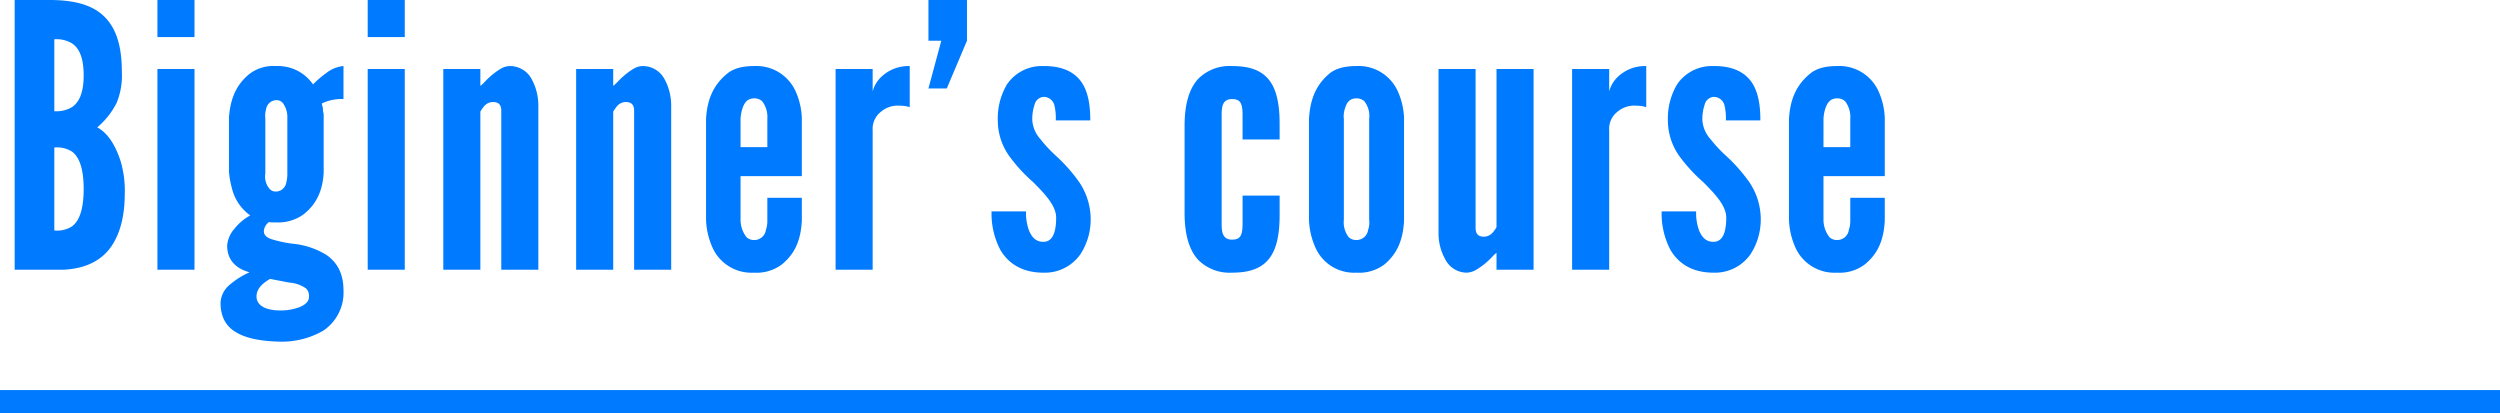
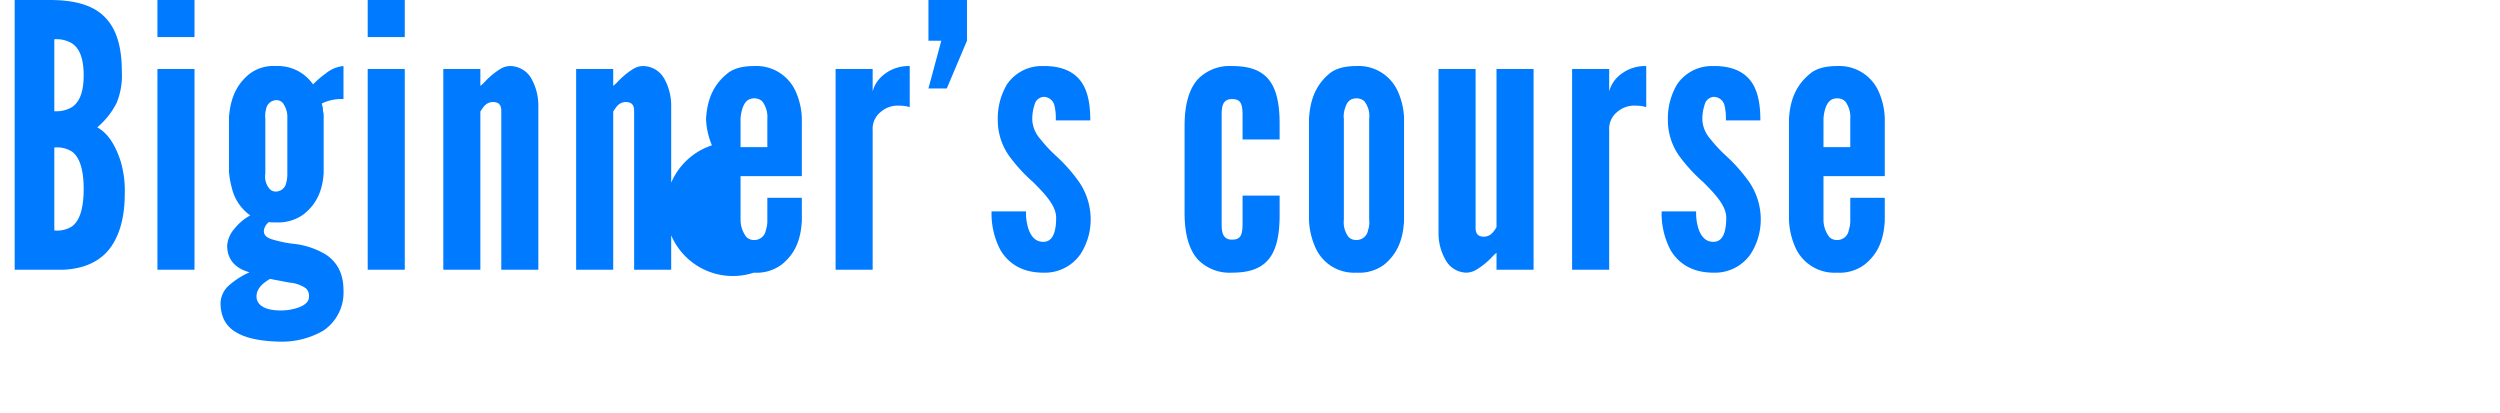
<svg xmlns="http://www.w3.org/2000/svg" width="545" height="90.034" viewBox="0 0 545 90.034">
  <g id="bigi-tittle" transform="translate(-886 -8019.966)">
-     <rect id="長方形_23" data-name="長方形 23" width="545" height="5" transform="translate(886 8105)" fill="#007aff" />
-     <path id="パス_607" data-name="パス 607" d="M13.84,0C18.96-.24,22.4-2.24,24.4-5.28s2.8-6.96,2.8-11.36a22.376,22.376,0,0,0-.96-7.2c-1.28-3.76-2.88-6-5.04-7.2a16.871,16.871,0,0,0,4.24-5.36,15.749,15.749,0,0,0,1.12-6.8c0-5.84-1.36-9.68-4-12.16S15.92-58.8,10.8-58.8H3.2V0Zm4.4-42.4c0,4.08-1.12,6-2.56,6.96a6.627,6.627,0,0,1-3.84.88V-50.24a6.627,6.627,0,0,1,3.84.88C17.12-48.4,18.24-46.48,18.24-42.4Zm0,24.8c0,4.8-1.12,7.12-2.56,8.16a6.044,6.044,0,0,1-3.84.88V-26.64a6.044,6.044,0,0,1,3.84.88C17.12-24.72,18.24-22.4,18.24-17.6ZM34.32-50.72H42.4V-58.8H34.32ZM42.4,0V-43.76H34.32V0ZM70.56-33.52a2.721,2.721,0,0,0-.08-.8,3,3,0,0,1-.08-.88,10.433,10.433,0,0,1-.24-1.04,9.7,9.7,0,0,1,4.72-.96v-7.2a6.985,6.985,0,0,0-3.84,1.6,19.664,19.664,0,0,0-2.8,2.4,9.3,9.3,0,0,0-8.08-4,8.637,8.637,0,0,0-5.84,1.76c-2.8,2.32-4.08,5.28-4.4,9.36v11.92a18.9,18.9,0,0,0,.64,3.6,10.141,10.141,0,0,0,4,5.92,11.022,11.022,0,0,0-3.36,2.8,6.369,6.369,0,0,0-1.68,3.76c0,3.44,2.24,5.12,4.88,5.84a17.161,17.161,0,0,0-4.32,2.72,5.391,5.391,0,0,0-2,3.92c0,3.2,1.28,5.28,3.6,6.56,2.24,1.28,5.52,1.84,9.36,1.92a18.038,18.038,0,0,0,9.44-2.4,9.976,9.976,0,0,0,4.4-8.8c0-3.84-1.52-6.16-3.68-7.68a17.089,17.089,0,0,0-7.52-2.48,27.03,27.03,0,0,1-4.16-.88c-1.2-.32-2-.88-2-1.84a2.73,2.73,0,0,1,1.12-2,2.722,2.722,0,0,0,.8.08h.72A9.465,9.465,0,0,0,66.08-12c2.8-2.16,4.24-5.04,4.48-9.12ZM62.64-20.96a7.615,7.615,0,0,1-.24,2,2.325,2.325,0,0,1-2.24,1.92,1.758,1.758,0,0,1-1.44-.64,4.145,4.145,0,0,1-.88-3.28v-12a5.358,5.358,0,0,1,.16-2,2.31,2.31,0,0,1,2.16-2,1.814,1.814,0,0,1,1.52.64,5.25,5.25,0,0,1,.96,3.36ZM67.36,5.92c0,1.04-.88,1.76-2.08,2.24a11.524,11.524,0,0,1-4.08.72c-3.76,0-5.28-1.36-5.28-3.04S57.2,2.96,58.88,2l4.16.8a7.249,7.249,0,0,1,3.68,1.28A2.284,2.284,0,0,1,67.36,5.92Zm12.8-56.64h8.08V-58.8H80.16ZM88.24,0V-43.76H80.16V0Zm19.12-36.56c.96,0,1.92.24,1.92,1.92V0h8.08V-35.84a11.981,11.981,0,0,0-1.44-5.68,5.361,5.361,0,0,0-4.64-2.88,4.072,4.072,0,0,0-2.08.56,16.566,16.566,0,0,0-3.52,2.88,6.6,6.6,0,0,1-.96.88v-3.68H96.64V0h8.08V-34.48a11.705,11.705,0,0,1,.72-1.04A2.586,2.586,0,0,1,107.36-36.56Zm28.96,0c.96,0,1.92.24,1.92,1.92V0h8.08V-35.84a11.982,11.982,0,0,0-1.44-5.68,5.361,5.361,0,0,0-4.64-2.88,4.072,4.072,0,0,0-2.08.56,16.566,16.566,0,0,0-3.52,2.88,6.6,6.6,0,0,1-.96.88v-3.68H125.6V0h8.08V-34.48a11.7,11.7,0,0,1,.72-1.04A2.586,2.586,0,0,1,136.32-36.56Zm30.96,20.88v4.8a6.308,6.308,0,0,1-.32,2.24,2.527,2.527,0,0,1-2.56,2.16,2.292,2.292,0,0,1-1.68-.64,6.188,6.188,0,0,1-1.28-3.76V-20.4H174.8V-33.12a15.544,15.544,0,0,0-1.28-5.6,9.365,9.365,0,0,0-9.12-5.68c-2.64,0-4.64.56-6,1.76-2.88,2.4-4.24,5.52-4.48,9.76v22a16.031,16.031,0,0,0,1.28,5.76A9.307,9.307,0,0,0,164.32.64a9.184,9.184,0,0,0,6.08-1.76c2.88-2.32,4.16-5.28,4.4-9.52v-5.04Zm-5.84-17.2a8.64,8.64,0,0,1,.4-2.24c.4-1.2,1.04-2.24,2.56-2.24a2.49,2.49,0,0,1,1.76.64,5.643,5.643,0,0,1,1.12,3.84v6.16h-5.84ZM198.32-44.4a8.609,8.609,0,0,0-6.16,2.32,6.754,6.754,0,0,0-1.92,3.2v-4.88h-8.08V0h8.08V-30.4a4.705,4.705,0,0,1,1.76-4,5.607,5.607,0,0,1,4.08-1.36,7.227,7.227,0,0,1,2.24.32ZM210.8-58.8h-8.4v8.88h2.8l-2.8,10.4h4l4.4-10.4Zm6.72,26.24A13.388,13.388,0,0,0,220-24.8a34.777,34.777,0,0,0,5.2,5.68c2.48,2.48,5.04,5.12,5.04,7.76,0,2.56-.48,5.28-2.8,5.28-1.68,0-2.56-1.12-3.12-2.48a11,11,0,0,1-.64-4.16h-7.52a17.035,17.035,0,0,0,1.92,8.4c1.6,2.72,4.48,4.96,9.36,4.96a9.445,9.445,0,0,0,8.08-4,13.915,13.915,0,0,0,2.24-8,14.489,14.489,0,0,0-2.4-7.6,35.16,35.16,0,0,0-5.04-5.76,30.711,30.711,0,0,1-3.52-3.76,6.835,6.835,0,0,1-1.76-4.08,9.5,9.5,0,0,1,.48-3.36,2.2,2.2,0,0,1,2-1.76,2.421,2.421,0,0,1,2.32,1.76,11.979,11.979,0,0,1,.32,3.36h7.52c0-2.48-.24-5.52-1.6-7.84s-4-4.08-8.72-4a9.163,9.163,0,0,0-7.84,4A14.527,14.527,0,0,0,217.52-32.56Zm48.8-1.12c0-1.6.08-3.52,2.24-3.52,1.84,0,2.32.88,2.32,3.52v5.28h8.08v-3.44c0-4.88-.88-8-2.64-9.92S272-44.4,268.56-44.4a9.646,9.646,0,0,0-7.36,2.8c-1.84,2-2.96,5.28-2.96,10.16v19.12c0,4.88,1.12,8.16,2.96,10.16a9.646,9.646,0,0,0,7.36,2.8c3.44,0,6-.72,7.76-2.64s2.64-5.04,2.64-9.92v-4.24h-8.08v6.08c0,2.64-.48,3.52-2.32,3.52-2.16,0-2.24-1.92-2.24-3.52Zm39.76.56a15.544,15.544,0,0,0-1.28-5.6,9.365,9.365,0,0,0-9.12-5.68c-2.64,0-4.64.56-6,1.76-2.8,2.4-4.08,5.52-4.32,9.76v22a16.031,16.031,0,0,0,1.28,5.76A9.191,9.191,0,0,0,295.68.64a9.184,9.184,0,0,0,6.08-1.76c2.8-2.32,4.08-5.28,4.32-9.52Zm-7.6,22.24a4.964,4.964,0,0,1-.24,2.24,2.527,2.527,0,0,1-2.56,2.16A2.292,2.292,0,0,1,294-7.12a5.283,5.283,0,0,1-1.04-3.76v-22a4.964,4.964,0,0,1,.24-2.24c.32-1.2.96-2.24,2.48-2.24a2.49,2.49,0,0,1,1.76.64,5.243,5.243,0,0,1,1.04,3.84ZM323.6-7.2c-.96,0-1.92-.24-1.92-1.92V-43.76H313.6V-7.92a11.448,11.448,0,0,0,1.44,5.6A5.283,5.283,0,0,0,319.68.64,4.477,4.477,0,0,0,321.84,0a16.166,16.166,0,0,0,3.52-2.88,5.891,5.891,0,0,1,.88-.8V0h8.08V-43.76h-8.08V-9.28a5.836,5.836,0,0,1-.72,1.04A2.586,2.586,0,0,1,323.6-7.2Zm35.28-37.2a8.609,8.609,0,0,0-6.16,2.32,6.754,6.754,0,0,0-1.92,3.2v-4.88h-8.08V0h8.08V-30.4a4.7,4.7,0,0,1,1.76-4,5.607,5.607,0,0,1,4.08-1.36,7.227,7.227,0,0,1,2.24.32Zm4.72,11.84a13.388,13.388,0,0,0,2.48,7.76,34.776,34.776,0,0,0,5.2,5.68c2.48,2.48,5.04,5.12,5.04,7.76,0,2.56-.48,5.28-2.8,5.28-1.68,0-2.56-1.12-3.12-2.48a11,11,0,0,1-.64-4.16h-7.52a17.036,17.036,0,0,0,1.92,8.4c1.6,2.72,4.48,4.96,9.36,4.96a9.445,9.445,0,0,0,8.08-4,13.915,13.915,0,0,0,2.24-8,14.489,14.489,0,0,0-2.4-7.6,35.16,35.16,0,0,0-5.04-5.76,30.713,30.713,0,0,1-3.52-3.76,6.835,6.835,0,0,1-1.76-4.08,9.5,9.5,0,0,1,.48-3.36,2.2,2.2,0,0,1,2-1.76,2.421,2.421,0,0,1,2.32,1.76,11.979,11.979,0,0,1,.32,3.36h7.52c0-2.48-.24-5.52-1.6-7.84s-4-4.08-8.72-4a9.163,9.163,0,0,0-7.84,4A14.528,14.528,0,0,0,363.6-32.56Zm39.76,16.88v4.8a6.308,6.308,0,0,1-.32,2.24,2.527,2.527,0,0,1-2.56,2.16,2.292,2.292,0,0,1-1.68-.64,6.189,6.189,0,0,1-1.28-3.76V-20.4h13.36V-33.12a15.544,15.544,0,0,0-1.28-5.6,9.365,9.365,0,0,0-9.12-5.68c-2.64,0-4.64.56-6,1.76-2.88,2.4-4.24,5.52-4.48,9.76v22a16.032,16.032,0,0,0,1.28,5.76A9.307,9.307,0,0,0,400.4.64a9.184,9.184,0,0,0,6.08-1.76c2.88-2.32,4.16-5.28,4.4-9.52v-5.04Zm-5.84-17.2a8.639,8.639,0,0,1,.4-2.24c.4-1.2,1.04-2.24,2.56-2.24a2.49,2.49,0,0,1,1.76.64,5.643,5.643,0,0,1,1.12,3.84v6.16h-5.84Z" transform="translate(886 8078.766)" fill="#007aff" />
+     <path id="パス_607" data-name="パス 607" d="M13.84,0C18.96-.24,22.4-2.24,24.4-5.28s2.8-6.96,2.8-11.36a22.376,22.376,0,0,0-.96-7.2c-1.28-3.76-2.88-6-5.04-7.2a16.871,16.871,0,0,0,4.24-5.36,15.749,15.749,0,0,0,1.12-6.8c0-5.84-1.36-9.68-4-12.16S15.92-58.8,10.8-58.8H3.2V0Zm4.4-42.4c0,4.08-1.12,6-2.56,6.96a6.627,6.627,0,0,1-3.84.88V-50.24a6.627,6.627,0,0,1,3.84.88C17.12-48.4,18.24-46.48,18.24-42.4Zm0,24.8c0,4.8-1.12,7.12-2.56,8.16a6.044,6.044,0,0,1-3.84.88V-26.64a6.044,6.044,0,0,1,3.84.88C17.12-24.72,18.24-22.4,18.24-17.6ZM34.32-50.72H42.4V-58.8H34.32ZM42.4,0V-43.76H34.32V0ZM70.56-33.52a2.721,2.721,0,0,0-.08-.8,3,3,0,0,1-.08-.88,10.433,10.433,0,0,1-.24-1.04,9.7,9.7,0,0,1,4.72-.96v-7.2a6.985,6.985,0,0,0-3.84,1.6,19.664,19.664,0,0,0-2.8,2.4,9.3,9.3,0,0,0-8.08-4,8.637,8.637,0,0,0-5.84,1.76c-2.8,2.32-4.08,5.28-4.4,9.36v11.92a18.9,18.9,0,0,0,.64,3.6,10.141,10.141,0,0,0,4,5.92,11.022,11.022,0,0,0-3.36,2.8,6.369,6.369,0,0,0-1.68,3.76c0,3.44,2.24,5.12,4.88,5.84a17.161,17.161,0,0,0-4.32,2.72,5.391,5.391,0,0,0-2,3.92c0,3.2,1.28,5.28,3.6,6.56,2.24,1.28,5.52,1.84,9.36,1.92a18.038,18.038,0,0,0,9.44-2.4,9.976,9.976,0,0,0,4.4-8.8c0-3.84-1.52-6.16-3.68-7.68a17.089,17.089,0,0,0-7.52-2.48,27.03,27.03,0,0,1-4.16-.88c-1.2-.32-2-.88-2-1.84a2.73,2.73,0,0,1,1.12-2,2.722,2.722,0,0,0,.8.08h.72A9.465,9.465,0,0,0,66.08-12c2.8-2.16,4.24-5.04,4.48-9.12ZM62.64-20.96a7.615,7.615,0,0,1-.24,2,2.325,2.325,0,0,1-2.24,1.92,1.758,1.758,0,0,1-1.44-.64,4.145,4.145,0,0,1-.88-3.28v-12a5.358,5.358,0,0,1,.16-2,2.31,2.31,0,0,1,2.16-2,1.814,1.814,0,0,1,1.52.64,5.25,5.25,0,0,1,.96,3.36ZM67.36,5.92c0,1.04-.88,1.76-2.08,2.24a11.524,11.524,0,0,1-4.08.72c-3.76,0-5.28-1.36-5.28-3.04S57.2,2.96,58.88,2l4.16.8a7.249,7.249,0,0,1,3.68,1.28A2.284,2.284,0,0,1,67.36,5.92Zm12.8-56.64h8.08V-58.8H80.16ZM88.24,0V-43.76H80.16V0Zm19.12-36.56c.96,0,1.92.24,1.92,1.92V0h8.08V-35.84a11.981,11.981,0,0,0-1.44-5.68,5.361,5.361,0,0,0-4.64-2.88,4.072,4.072,0,0,0-2.08.56,16.566,16.566,0,0,0-3.52,2.88,6.6,6.6,0,0,1-.96.88v-3.68H96.64V0h8.08V-34.48a11.705,11.705,0,0,1,.72-1.04A2.586,2.586,0,0,1,107.36-36.56Zm28.96,0c.96,0,1.92.24,1.92,1.92V0h8.08V-35.84a11.982,11.982,0,0,0-1.44-5.68,5.361,5.361,0,0,0-4.64-2.88,4.072,4.072,0,0,0-2.08.56,16.566,16.566,0,0,0-3.52,2.88,6.6,6.6,0,0,1-.96.88v-3.68H125.6V0h8.08V-34.48a11.7,11.7,0,0,1,.72-1.04A2.586,2.586,0,0,1,136.32-36.56Zm30.96,20.88v4.8a6.308,6.308,0,0,1-.32,2.24,2.527,2.527,0,0,1-2.56,2.16,2.292,2.292,0,0,1-1.68-.64,6.188,6.188,0,0,1-1.28-3.76V-20.4H174.8V-33.12a15.544,15.544,0,0,0-1.28-5.6,9.365,9.365,0,0,0-9.12-5.68c-2.64,0-4.64.56-6,1.76-2.88,2.4-4.24,5.52-4.48,9.76a16.031,16.031,0,0,0,1.28,5.76A9.307,9.307,0,0,0,164.32.64a9.184,9.184,0,0,0,6.08-1.76c2.88-2.32,4.16-5.28,4.4-9.52v-5.04Zm-5.84-17.2a8.64,8.64,0,0,1,.4-2.24c.4-1.2,1.04-2.24,2.56-2.24a2.49,2.49,0,0,1,1.76.64,5.643,5.643,0,0,1,1.12,3.84v6.16h-5.84ZM198.32-44.4a8.609,8.609,0,0,0-6.16,2.32,6.754,6.754,0,0,0-1.92,3.2v-4.88h-8.08V0h8.08V-30.4a4.705,4.705,0,0,1,1.76-4,5.607,5.607,0,0,1,4.08-1.36,7.227,7.227,0,0,1,2.24.32ZM210.8-58.8h-8.4v8.88h2.8l-2.8,10.4h4l4.4-10.4Zm6.72,26.24A13.388,13.388,0,0,0,220-24.8a34.777,34.777,0,0,0,5.2,5.68c2.48,2.48,5.04,5.12,5.04,7.76,0,2.56-.48,5.28-2.8,5.28-1.68,0-2.56-1.12-3.12-2.48a11,11,0,0,1-.64-4.16h-7.52a17.035,17.035,0,0,0,1.92,8.4c1.6,2.72,4.48,4.96,9.36,4.96a9.445,9.445,0,0,0,8.08-4,13.915,13.915,0,0,0,2.24-8,14.489,14.489,0,0,0-2.4-7.6,35.16,35.16,0,0,0-5.04-5.76,30.711,30.711,0,0,1-3.52-3.76,6.835,6.835,0,0,1-1.76-4.08,9.5,9.5,0,0,1,.48-3.36,2.2,2.2,0,0,1,2-1.76,2.421,2.421,0,0,1,2.32,1.76,11.979,11.979,0,0,1,.32,3.36h7.52c0-2.48-.24-5.52-1.6-7.84s-4-4.08-8.72-4a9.163,9.163,0,0,0-7.84,4A14.527,14.527,0,0,0,217.52-32.56Zm48.8-1.12c0-1.6.08-3.52,2.24-3.52,1.84,0,2.32.88,2.32,3.52v5.28h8.08v-3.44c0-4.88-.88-8-2.64-9.92S272-44.4,268.56-44.4a9.646,9.646,0,0,0-7.36,2.8c-1.84,2-2.96,5.28-2.96,10.16v19.12c0,4.88,1.12,8.16,2.96,10.16a9.646,9.646,0,0,0,7.36,2.8c3.44,0,6-.72,7.76-2.64s2.64-5.04,2.64-9.92v-4.24h-8.08v6.08c0,2.64-.48,3.52-2.32,3.52-2.16,0-2.24-1.92-2.24-3.52Zm39.76.56a15.544,15.544,0,0,0-1.28-5.6,9.365,9.365,0,0,0-9.12-5.68c-2.64,0-4.64.56-6,1.76-2.8,2.4-4.08,5.52-4.32,9.76v22a16.031,16.031,0,0,0,1.28,5.76A9.191,9.191,0,0,0,295.68.64a9.184,9.184,0,0,0,6.08-1.76c2.8-2.32,4.08-5.28,4.32-9.52Zm-7.6,22.24a4.964,4.964,0,0,1-.24,2.24,2.527,2.527,0,0,1-2.56,2.16A2.292,2.292,0,0,1,294-7.12a5.283,5.283,0,0,1-1.04-3.76v-22a4.964,4.964,0,0,1,.24-2.24c.32-1.2.96-2.24,2.48-2.24a2.49,2.49,0,0,1,1.76.64,5.243,5.243,0,0,1,1.04,3.84ZM323.6-7.2c-.96,0-1.92-.24-1.92-1.92V-43.76H313.6V-7.92a11.448,11.448,0,0,0,1.44,5.6A5.283,5.283,0,0,0,319.68.64,4.477,4.477,0,0,0,321.84,0a16.166,16.166,0,0,0,3.52-2.88,5.891,5.891,0,0,1,.88-.8V0h8.08V-43.76h-8.08V-9.28a5.836,5.836,0,0,1-.72,1.04A2.586,2.586,0,0,1,323.6-7.2Zm35.28-37.2a8.609,8.609,0,0,0-6.16,2.32,6.754,6.754,0,0,0-1.92,3.2v-4.88h-8.08V0h8.08V-30.4a4.7,4.7,0,0,1,1.76-4,5.607,5.607,0,0,1,4.08-1.36,7.227,7.227,0,0,1,2.24.32Zm4.72,11.84a13.388,13.388,0,0,0,2.48,7.76,34.776,34.776,0,0,0,5.2,5.68c2.48,2.48,5.04,5.12,5.04,7.76,0,2.56-.48,5.28-2.8,5.28-1.68,0-2.56-1.12-3.12-2.48a11,11,0,0,1-.64-4.16h-7.52a17.036,17.036,0,0,0,1.92,8.4c1.6,2.72,4.48,4.96,9.36,4.96a9.445,9.445,0,0,0,8.08-4,13.915,13.915,0,0,0,2.24-8,14.489,14.489,0,0,0-2.4-7.6,35.16,35.16,0,0,0-5.04-5.76,30.713,30.713,0,0,1-3.52-3.76,6.835,6.835,0,0,1-1.76-4.08,9.5,9.5,0,0,1,.48-3.36,2.2,2.2,0,0,1,2-1.76,2.421,2.421,0,0,1,2.32,1.76,11.979,11.979,0,0,1,.32,3.36h7.52c0-2.48-.24-5.52-1.6-7.84s-4-4.08-8.72-4a9.163,9.163,0,0,0-7.84,4A14.528,14.528,0,0,0,363.6-32.56Zm39.76,16.88v4.8a6.308,6.308,0,0,1-.32,2.24,2.527,2.527,0,0,1-2.56,2.16,2.292,2.292,0,0,1-1.68-.64,6.189,6.189,0,0,1-1.28-3.76V-20.4h13.36V-33.12a15.544,15.544,0,0,0-1.28-5.6,9.365,9.365,0,0,0-9.12-5.68c-2.64,0-4.64.56-6,1.76-2.88,2.4-4.24,5.52-4.48,9.76v22a16.032,16.032,0,0,0,1.28,5.76A9.307,9.307,0,0,0,400.4.64a9.184,9.184,0,0,0,6.08-1.76c2.88-2.32,4.16-5.28,4.4-9.52v-5.04Zm-5.84-17.2a8.639,8.639,0,0,1,.4-2.24c.4-1.2,1.04-2.24,2.56-2.24a2.49,2.49,0,0,1,1.76.64,5.643,5.643,0,0,1,1.12,3.84v6.16h-5.84Z" transform="translate(886 8078.766)" fill="#007aff" />
  </g>
</svg>